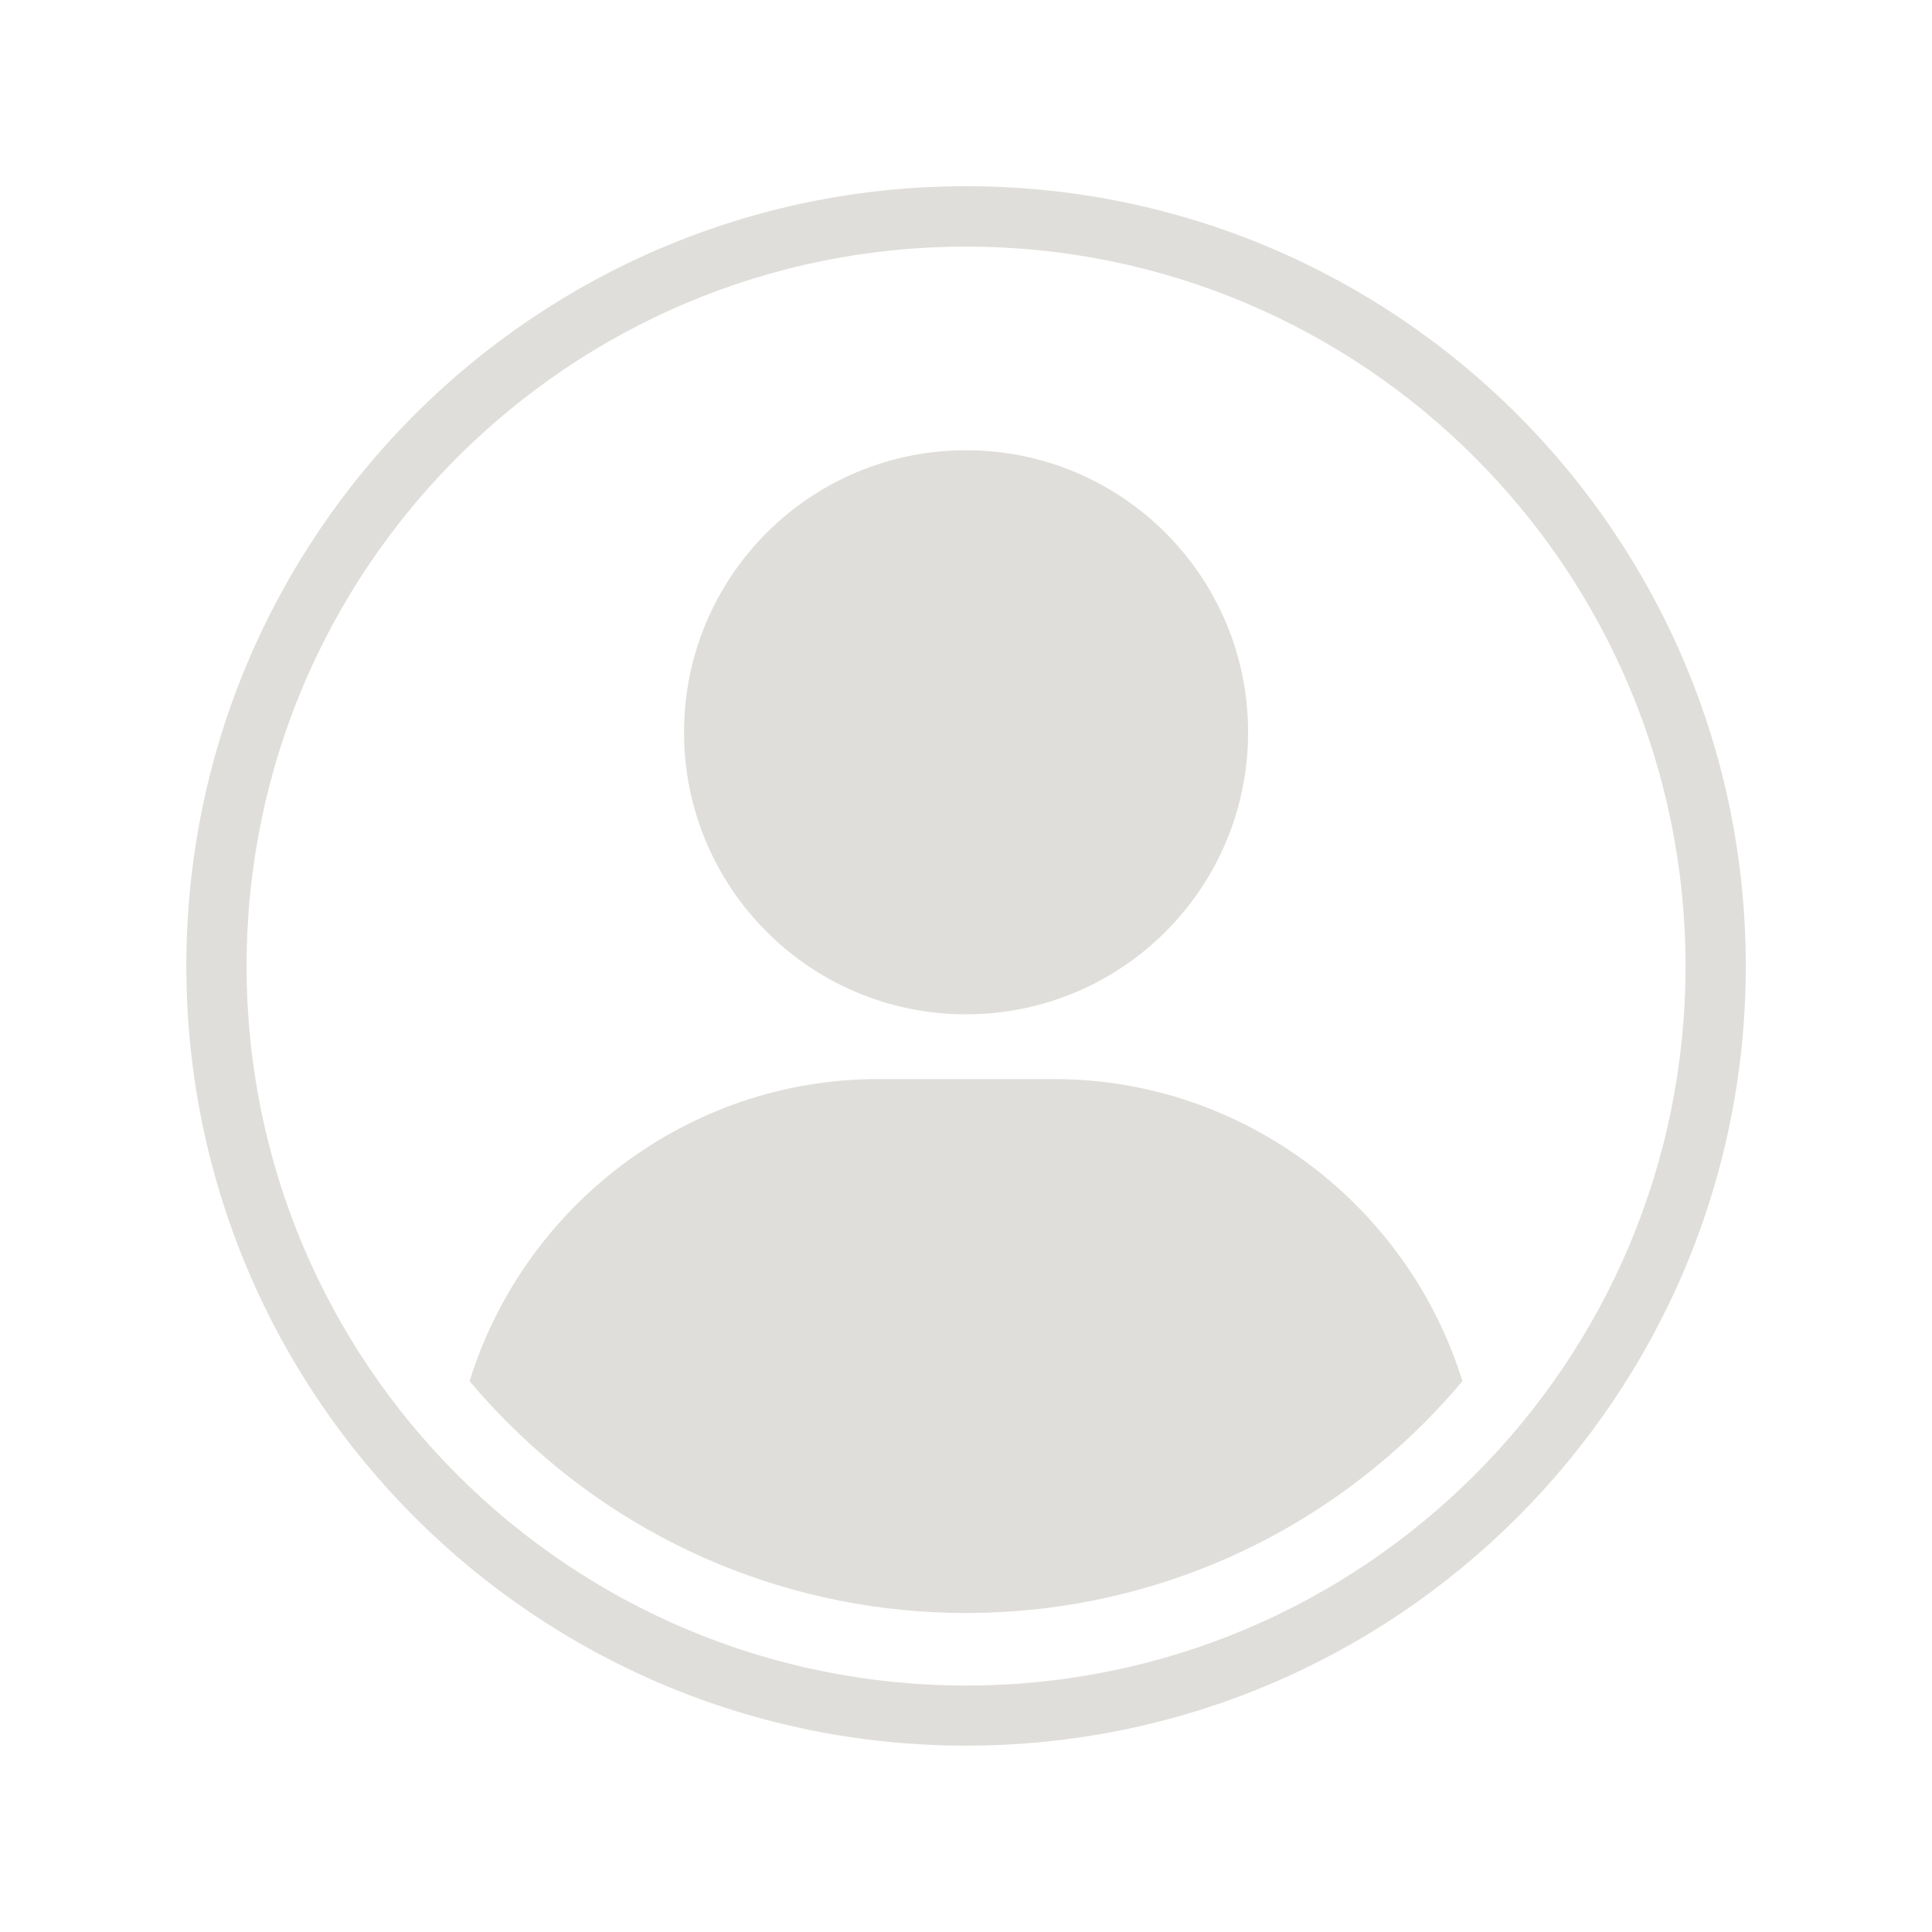
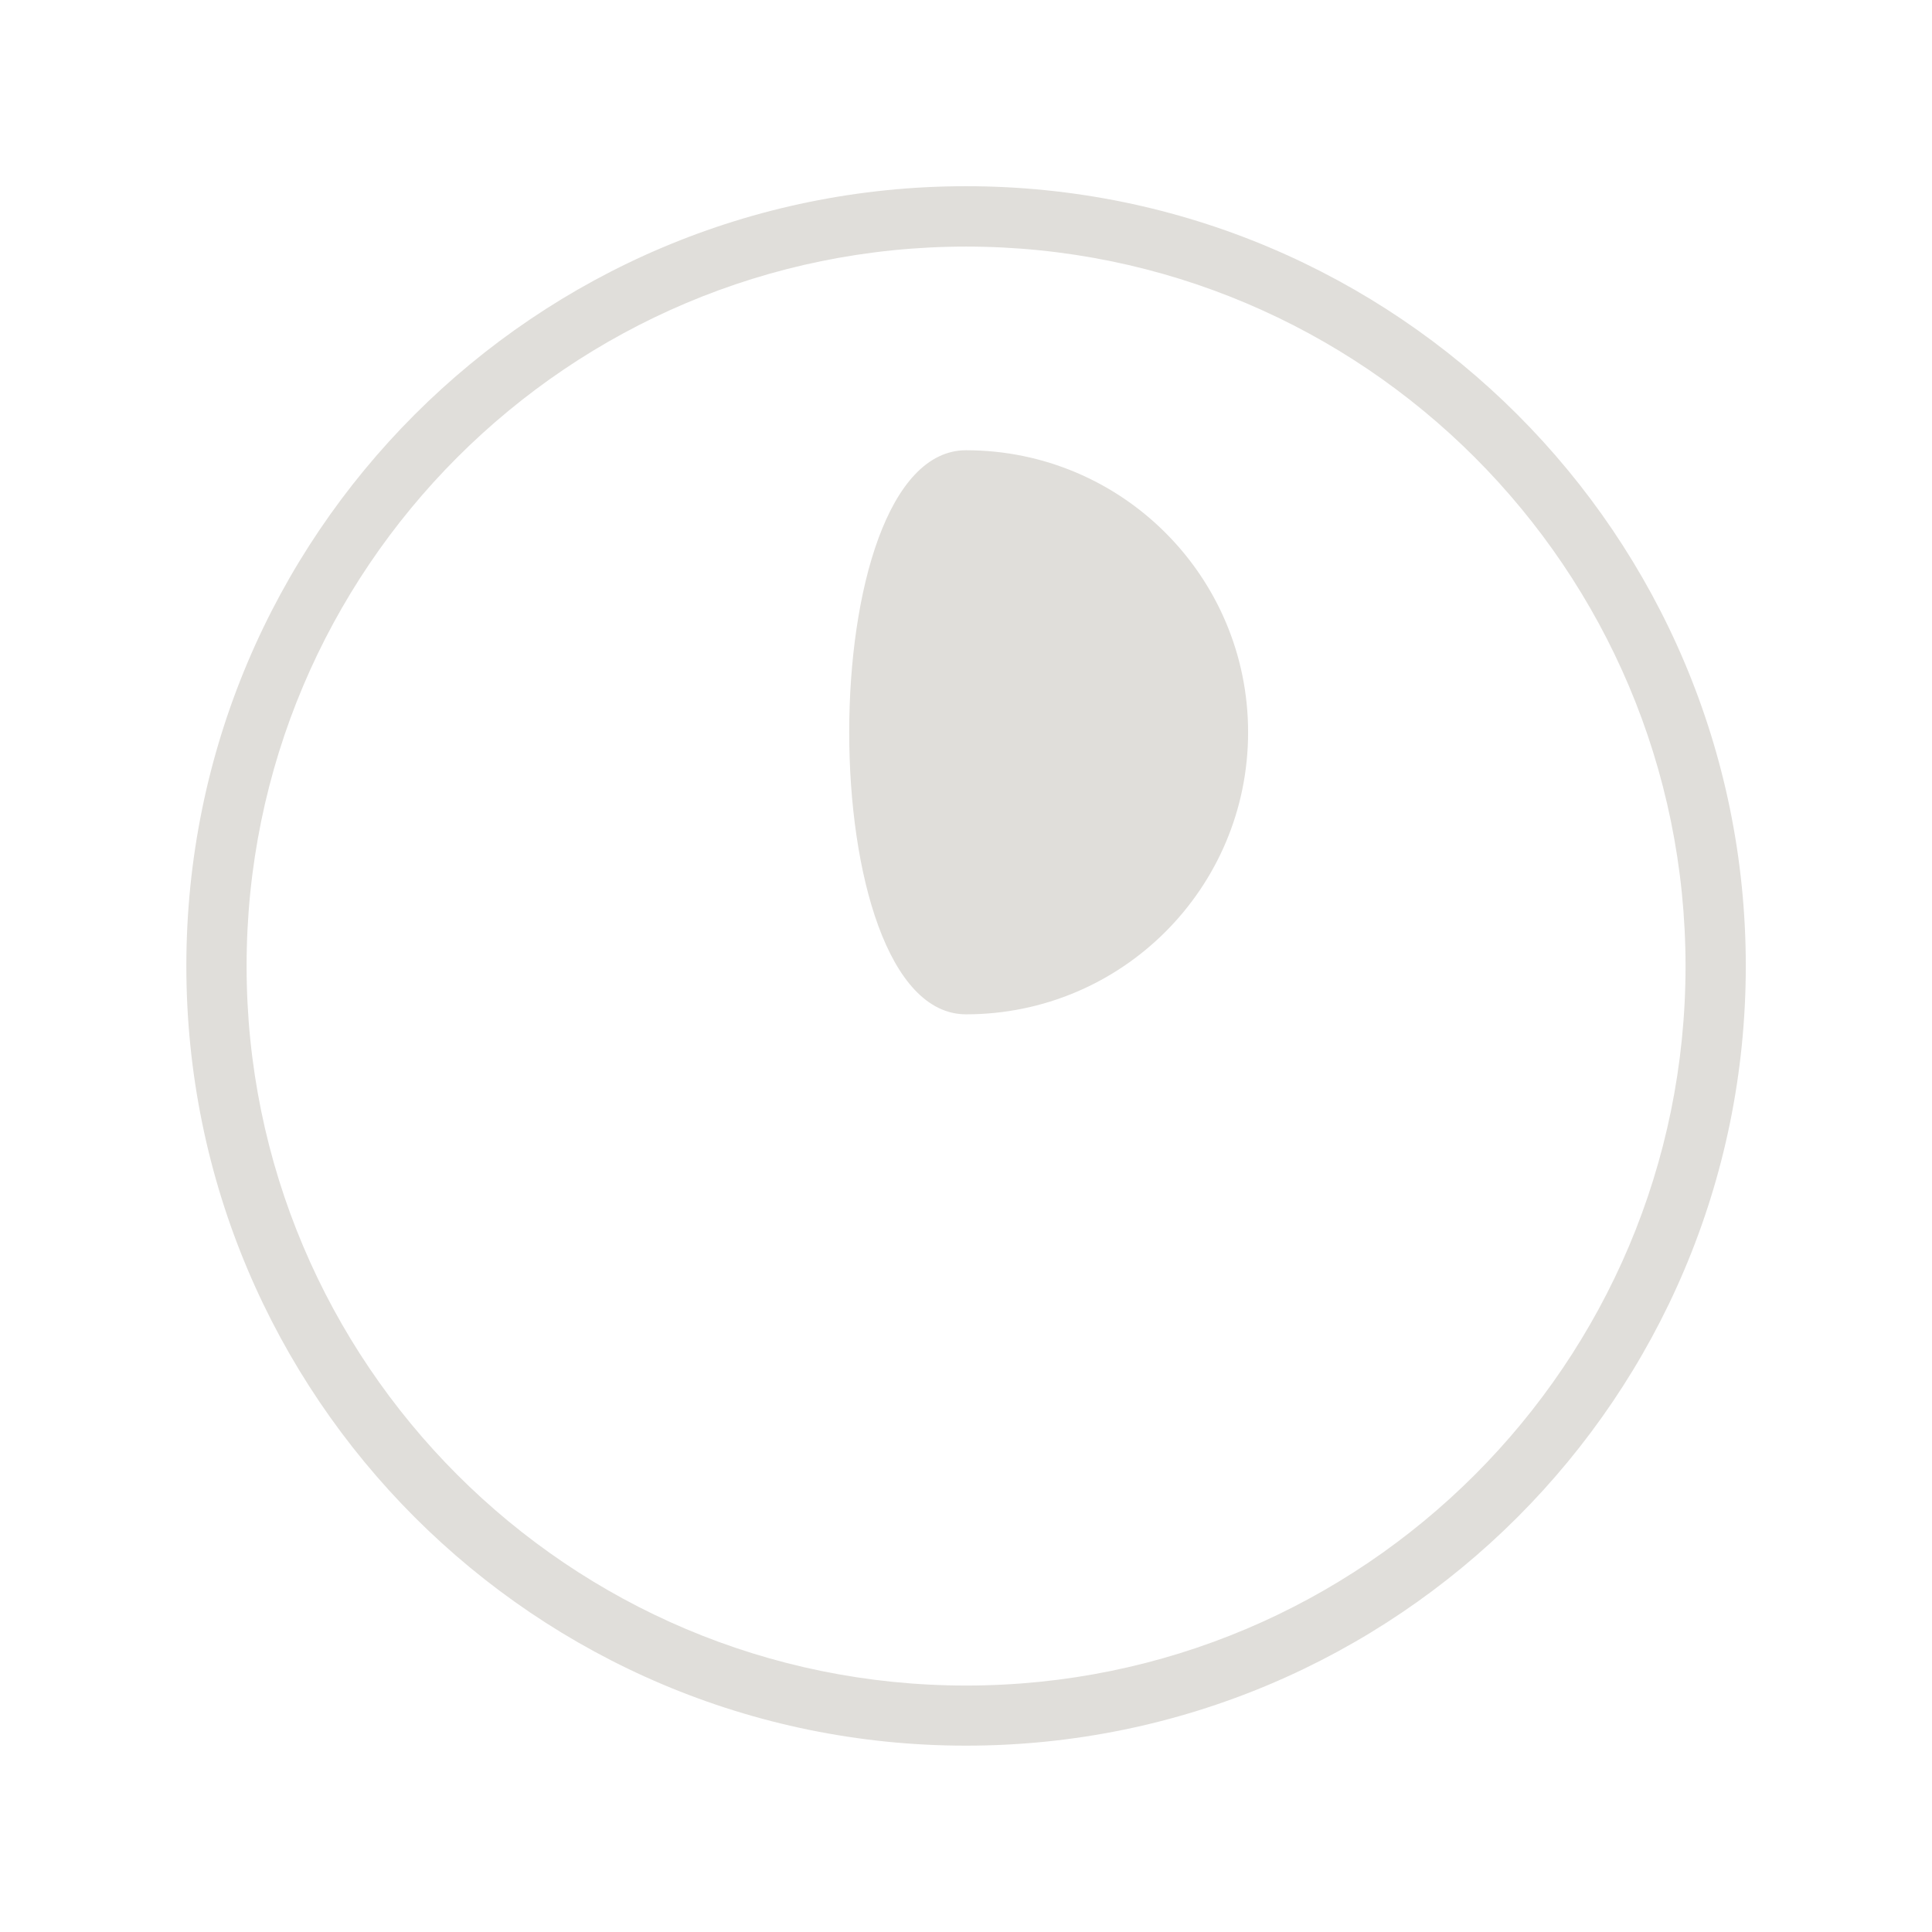
<svg xmlns="http://www.w3.org/2000/svg" version="1.1" id="Layer_1" x="0px" y="0px" viewBox="0 0 1417.3 1417.3" style="enable-background:new 0 0 1417.3 1417.3;" xml:space="preserve">
  <style type="text/css">
	.st0{fill:#E0DEDA;}
	.st1{fill-rule:evenodd;clip-rule:evenodd;fill:#E0DEDA;}
</style>
  <g>
    <path class="st0" d="M708.7,136.6c315.9,0,572,256.1,572,572s-256.1,572-572,572s-572-256.1-572-572S392.7,136.6,708.7,136.6   L708.7,136.6z M708.7,180.9c-291.5,0-527.8,236.3-527.8,527.8c0,291.5,236.3,527.8,527.8,527.8c291.5,0,527.8-236.3,527.8-527.8   C1236.4,417.2,1000.1,180.9,708.7,180.9L708.7,180.9z" />
-     <path class="st1" d="M344.5,1013.2c39.6-127.9,159.3-221.6,299.8-221.6H773c140.5,0,260.2,93.6,299.8,221.6   c-9,10.7-18.5,21.1-28.5,31.1c-89.3,89.3-209.3,139-335.6,139c-126.4,0-246.3-49.7-335.6-139C363,1034.3,353.5,1023.9,344.5,1013.2   L344.5,1013.2z" />
-     <path class="st1" d="M708.7,330.3c114.3,0,206.9,92.6,206.9,206.9s-92.6,206.9-206.9,206.9c-114.3,0-206.9-92.6-206.9-206.9   S594.4,330.3,708.7,330.3L708.7,330.3z" />
+     <path class="st1" d="M708.7,330.3c114.3,0,206.9,92.6,206.9,206.9s-92.6,206.9-206.9,206.9S594.4,330.3,708.7,330.3L708.7,330.3z" />
  </g>
</svg>